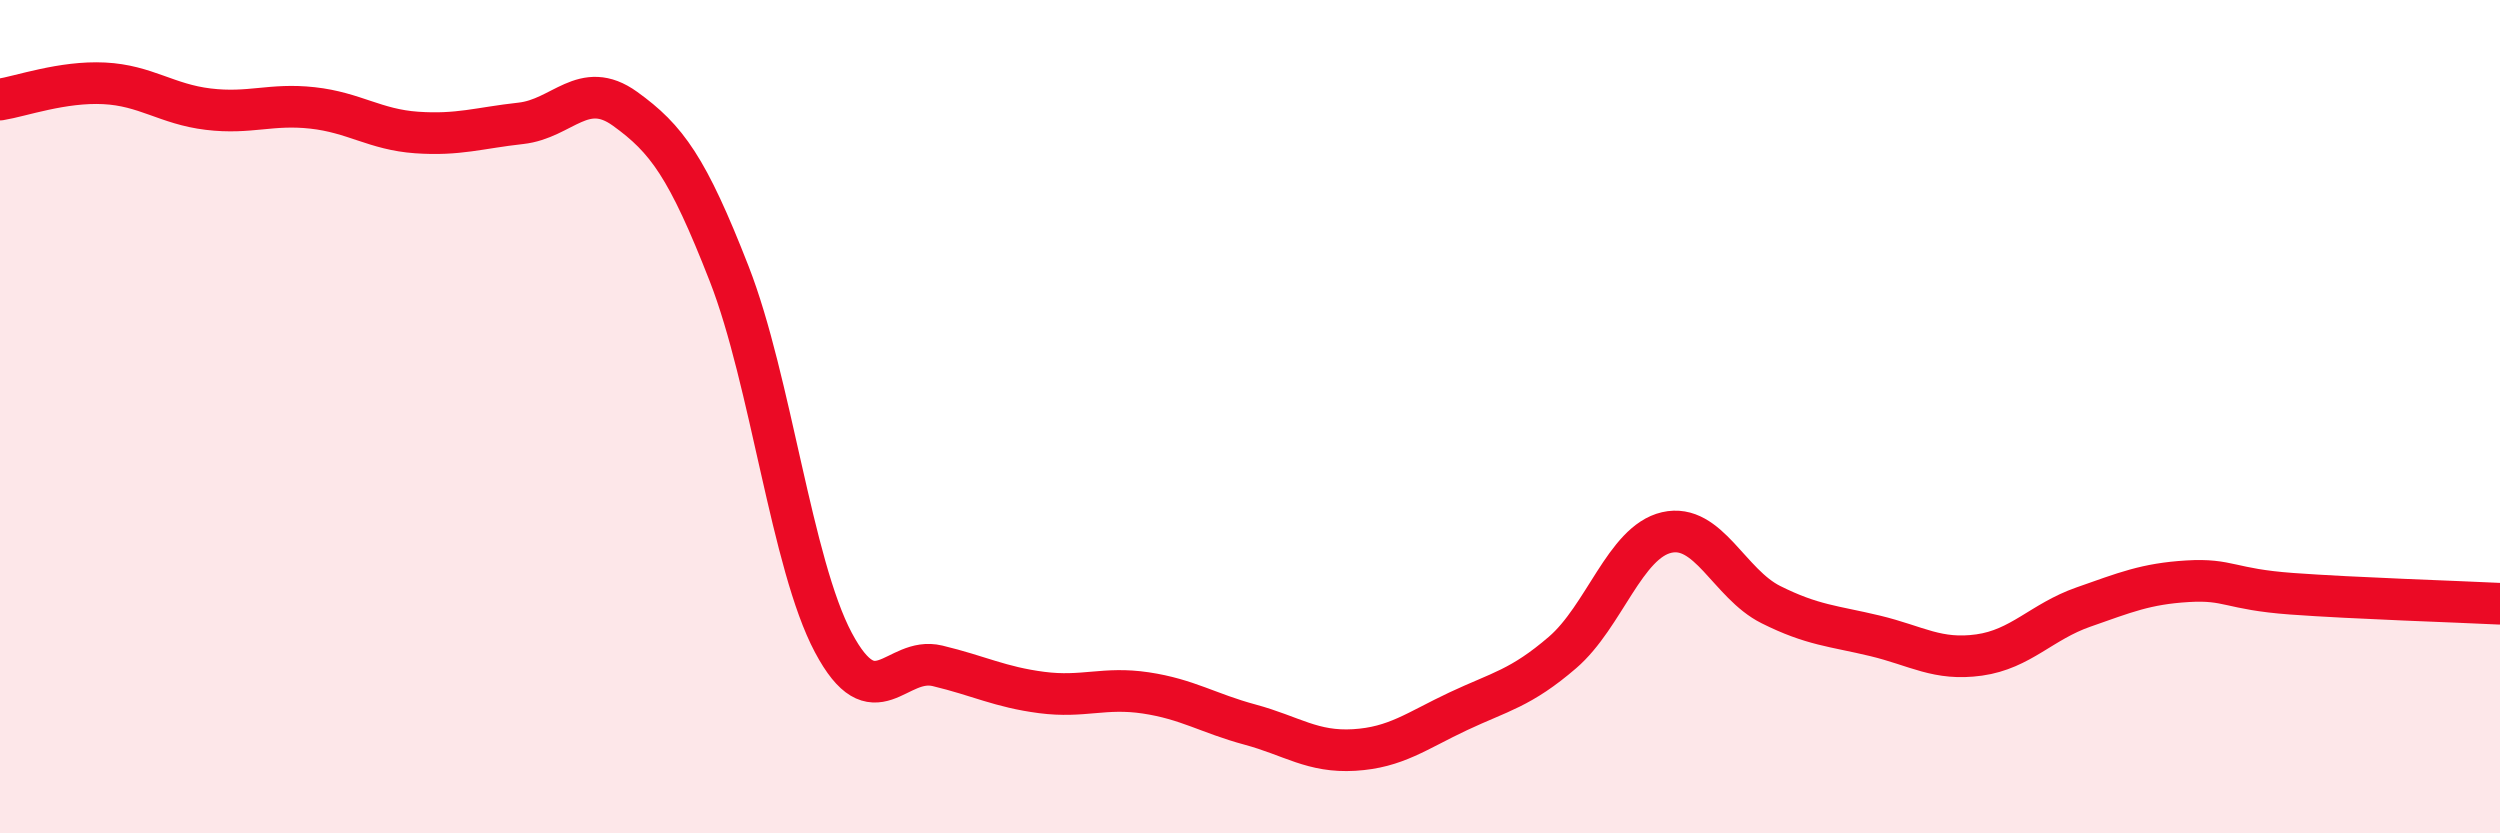
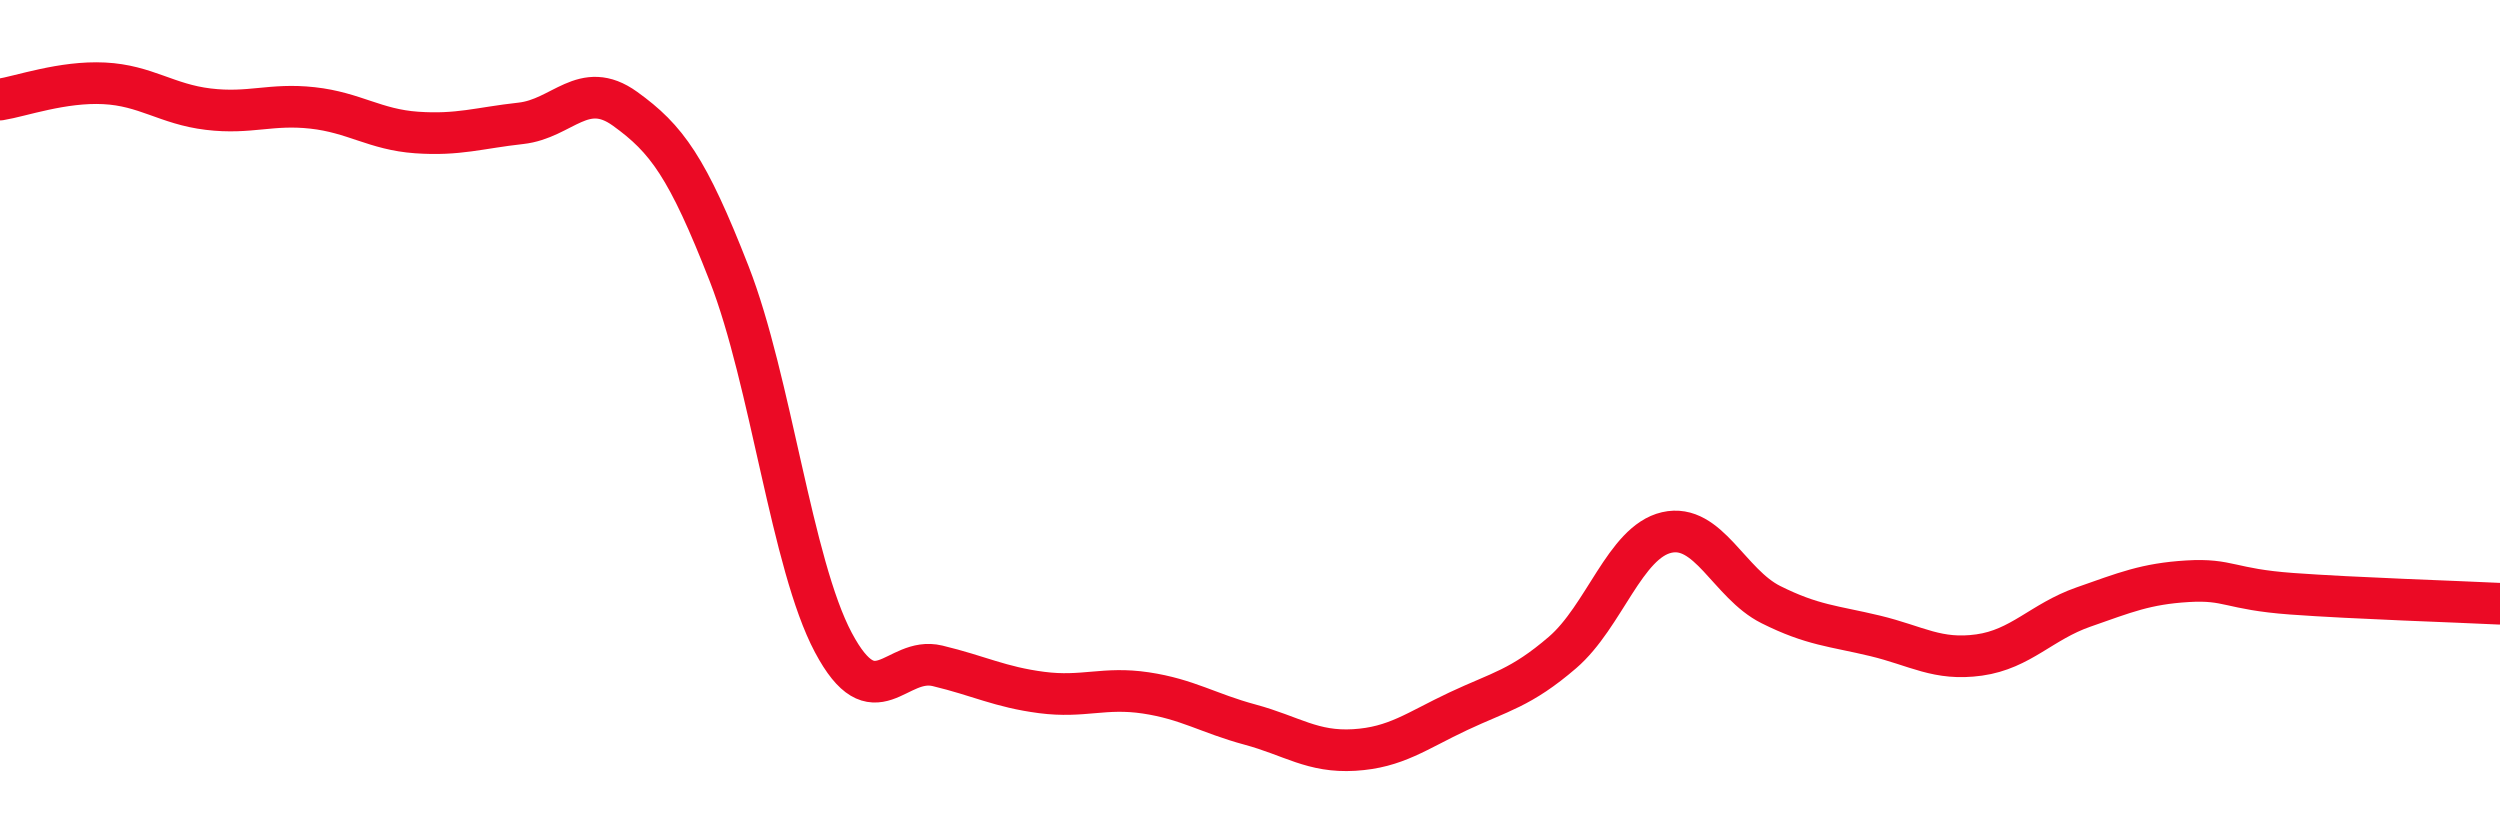
<svg xmlns="http://www.w3.org/2000/svg" width="60" height="20" viewBox="0 0 60 20">
-   <path d="M 0,2.39 C 0.5,2.31 1.5,1.95 2.5,2 C 3.5,2.05 4,2.5 5,2.62 C 6,2.74 6.5,2.48 7.5,2.59 C 8.5,2.7 9,3.11 10,3.18 C 11,3.25 11.5,3.07 12.5,2.96 C 13.5,2.85 14,1.89 15,2.61 C 16,3.33 16.5,4.01 17.5,6.57 C 18.5,9.13 19,13.54 20,15.42 C 21,17.3 21.5,15.74 22.5,15.98 C 23.5,16.22 24,16.49 25,16.62 C 26,16.75 26.5,16.48 27.5,16.63 C 28.5,16.78 29,17.12 30,17.39 C 31,17.66 31.5,18.06 32.5,18 C 33.5,17.94 34,17.54 35,17.07 C 36,16.6 36.5,16.52 37.5,15.66 C 38.5,14.8 39,13.01 40,12.78 C 41,12.55 41.5,14.01 42.5,14.51 C 43.5,15.01 44,15.02 45,15.26 C 46,15.5 46.5,15.86 47.5,15.72 C 48.5,15.58 49,14.92 50,14.57 C 51,14.22 51.5,14.01 52.5,13.95 C 53.5,13.89 53.5,14.14 55,14.25 C 56.5,14.36 59,14.44 60,14.49L60 20L0 20Z" fill="#EB0A25" opacity="0.1" stroke-linecap="round" stroke-linejoin="round" />
  <path d="M 0,2.39 C 0.5,2.31 1.5,1.95 2.5,2 C 3.5,2.05 4,2.5 5,2.62 C 6,2.74 6.5,2.48 7.5,2.59 C 8.5,2.7 9,3.11 10,3.18 C 11,3.25 11.5,3.07 12.5,2.96 C 13.5,2.85 14,1.89 15,2.61 C 16,3.33 16.5,4.01 17.5,6.57 C 18.5,9.13 19,13.54 20,15.42 C 21,17.3 21.5,15.74 22.5,15.98 C 23.5,16.22 24,16.49 25,16.62 C 26,16.75 26.5,16.48 27.5,16.63 C 28.5,16.78 29,17.12 30,17.39 C 31,17.66 31.5,18.06 32.5,18 C 33.5,17.94 34,17.54 35,17.07 C 36,16.6 36.5,16.52 37.5,15.66 C 38.5,14.8 39,13.01 40,12.78 C 41,12.55 41.5,14.01 42.5,14.51 C 43.5,15.01 44,15.02 45,15.26 C 46,15.5 46.5,15.86 47.5,15.72 C 48.5,15.58 49,14.92 50,14.57 C 51,14.22 51.5,14.01 52.5,13.95 C 53.5,13.89 53.5,14.14 55,14.25 C 56.5,14.36 59,14.44 60,14.49" stroke="#EB0A25" stroke-width="1" fill="none" stroke-linecap="round" stroke-linejoin="round" />
</svg>